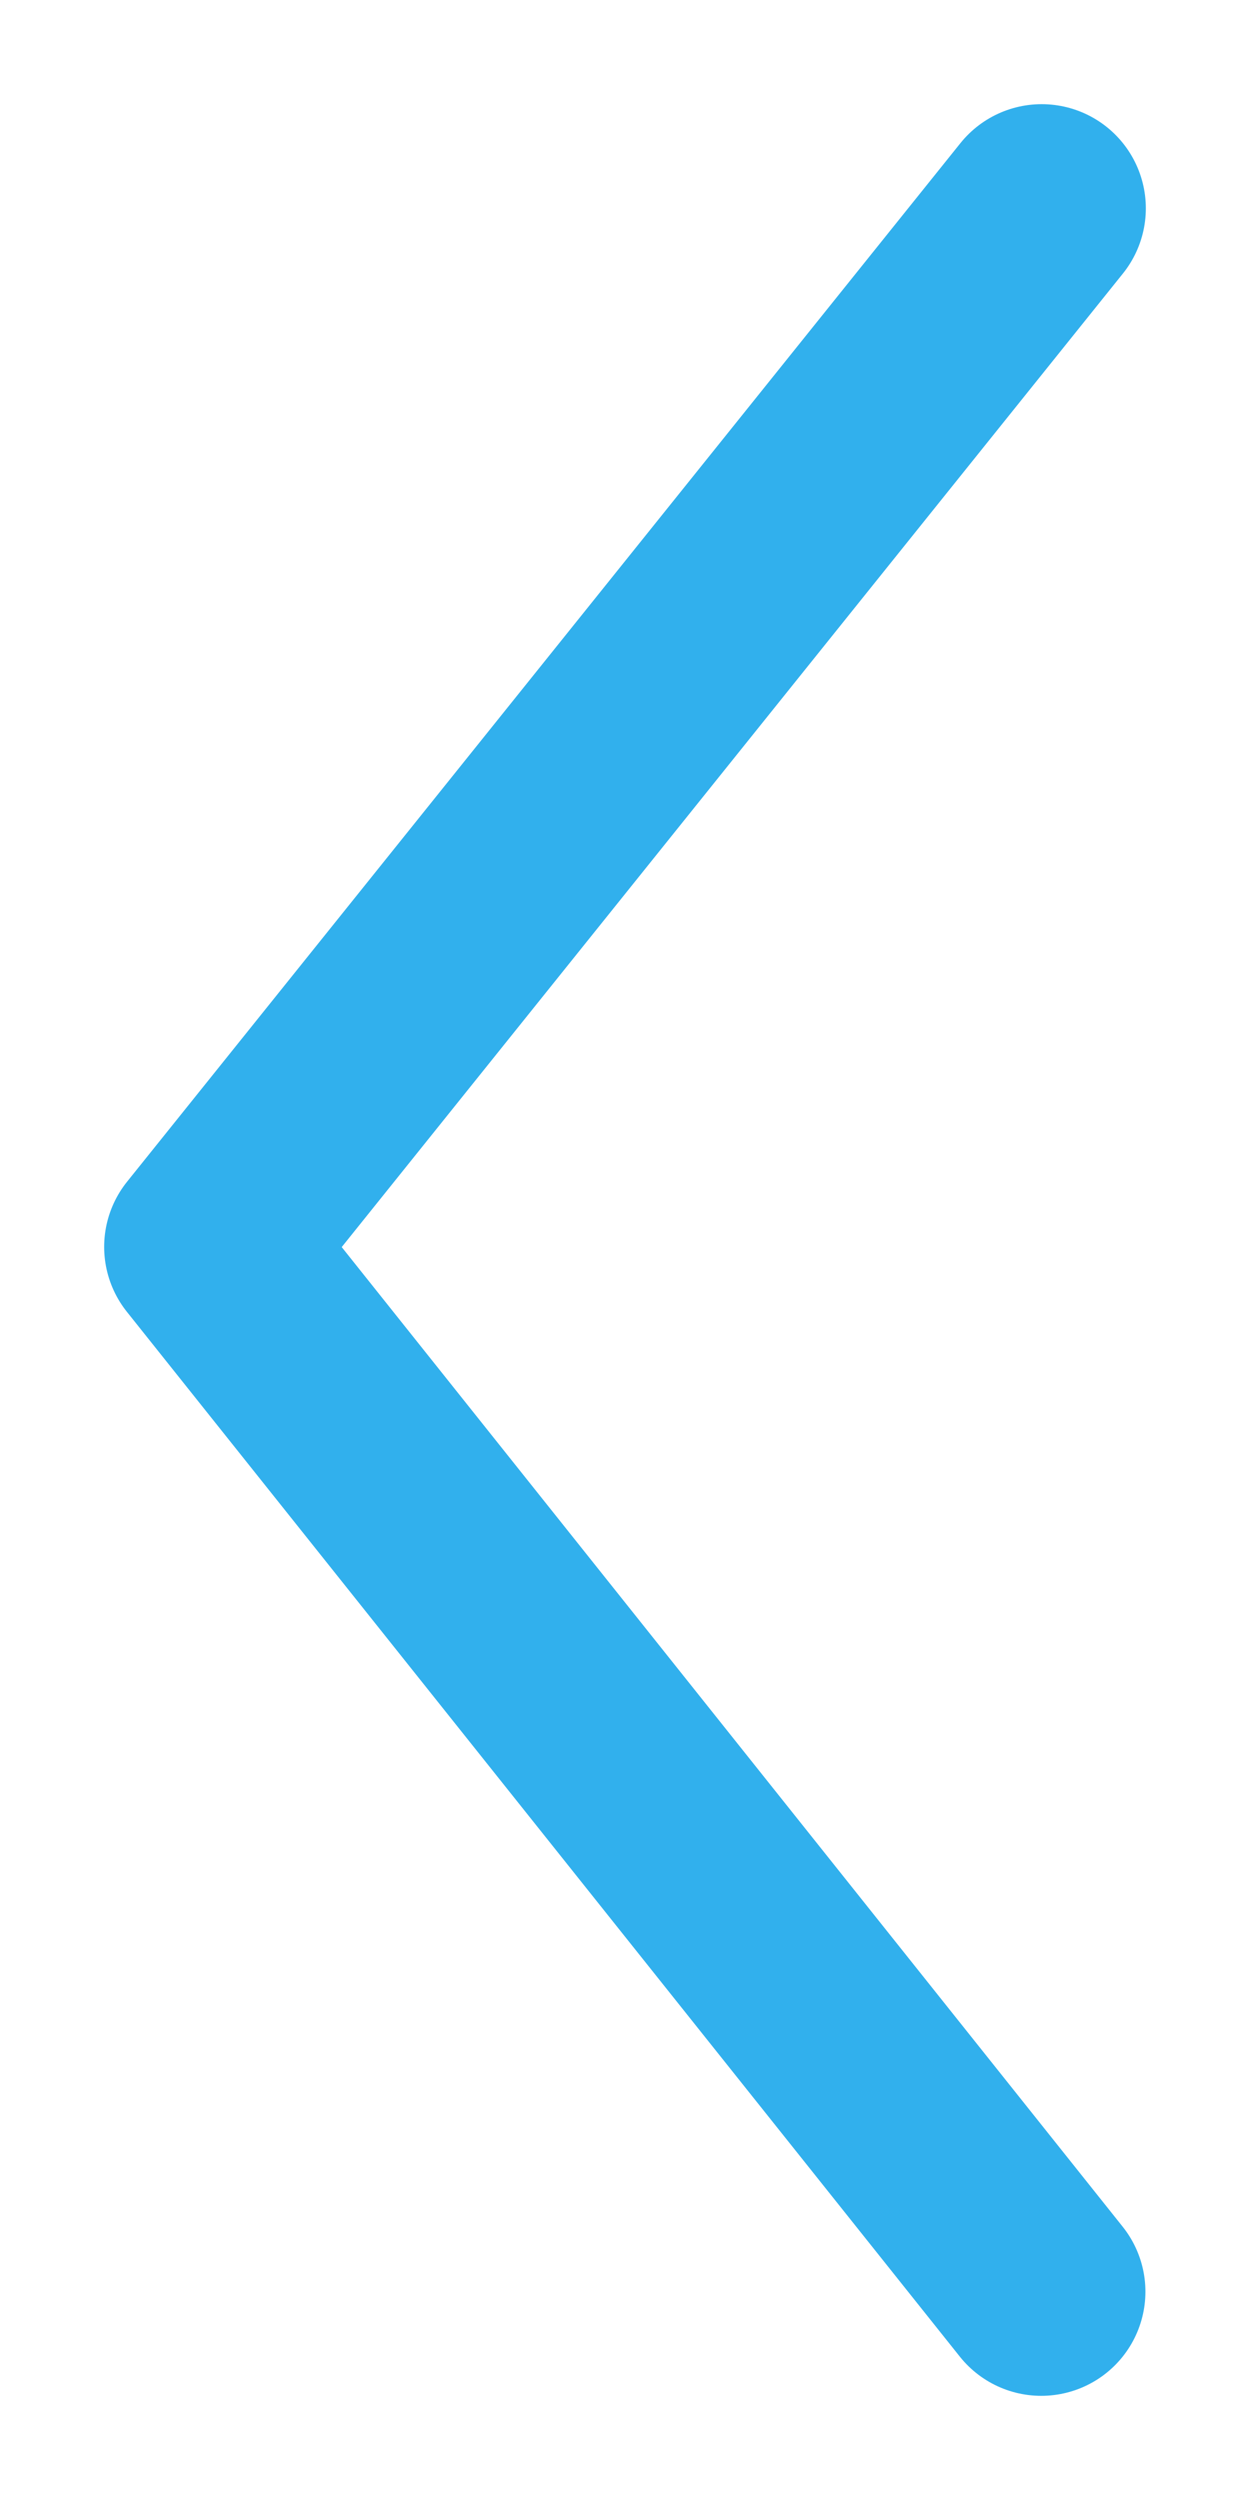
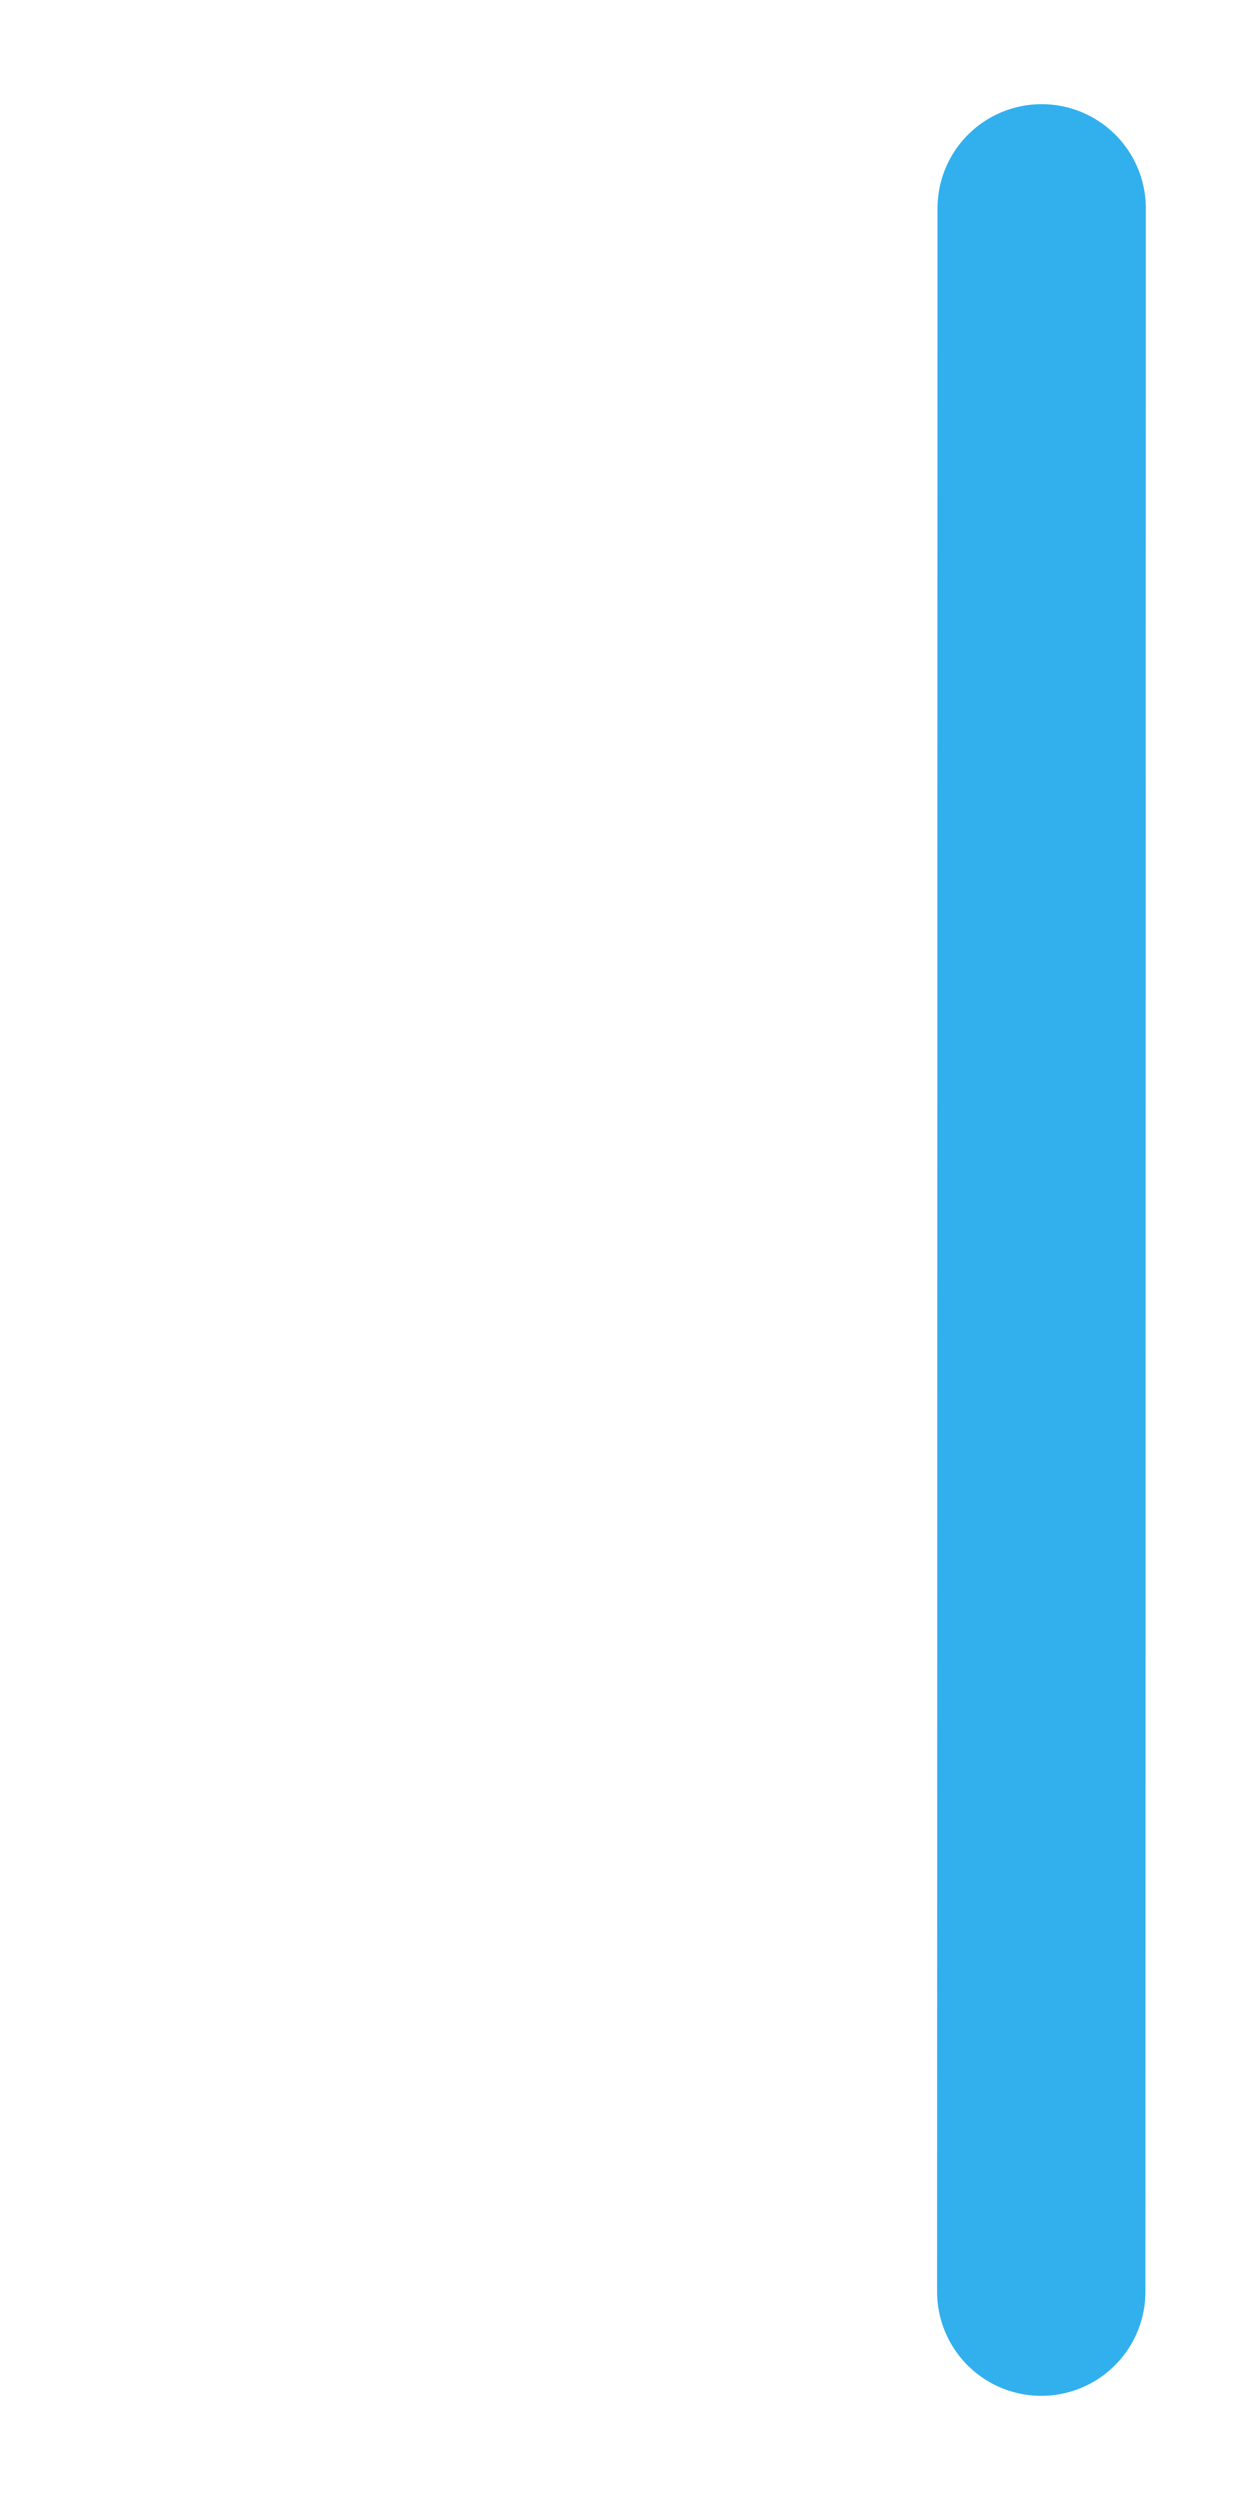
<svg xmlns="http://www.w3.org/2000/svg" width="6" height="12" viewBox="0 0 6 12" fill="none">
-   <path d="M4.998 11L1 5.985L5 1" stroke="#31B0ED" stroke-linecap="round" stroke-linejoin="round" />
+   <path d="M4.998 11L5 1" stroke="#31B0ED" stroke-linecap="round" stroke-linejoin="round" />
</svg>